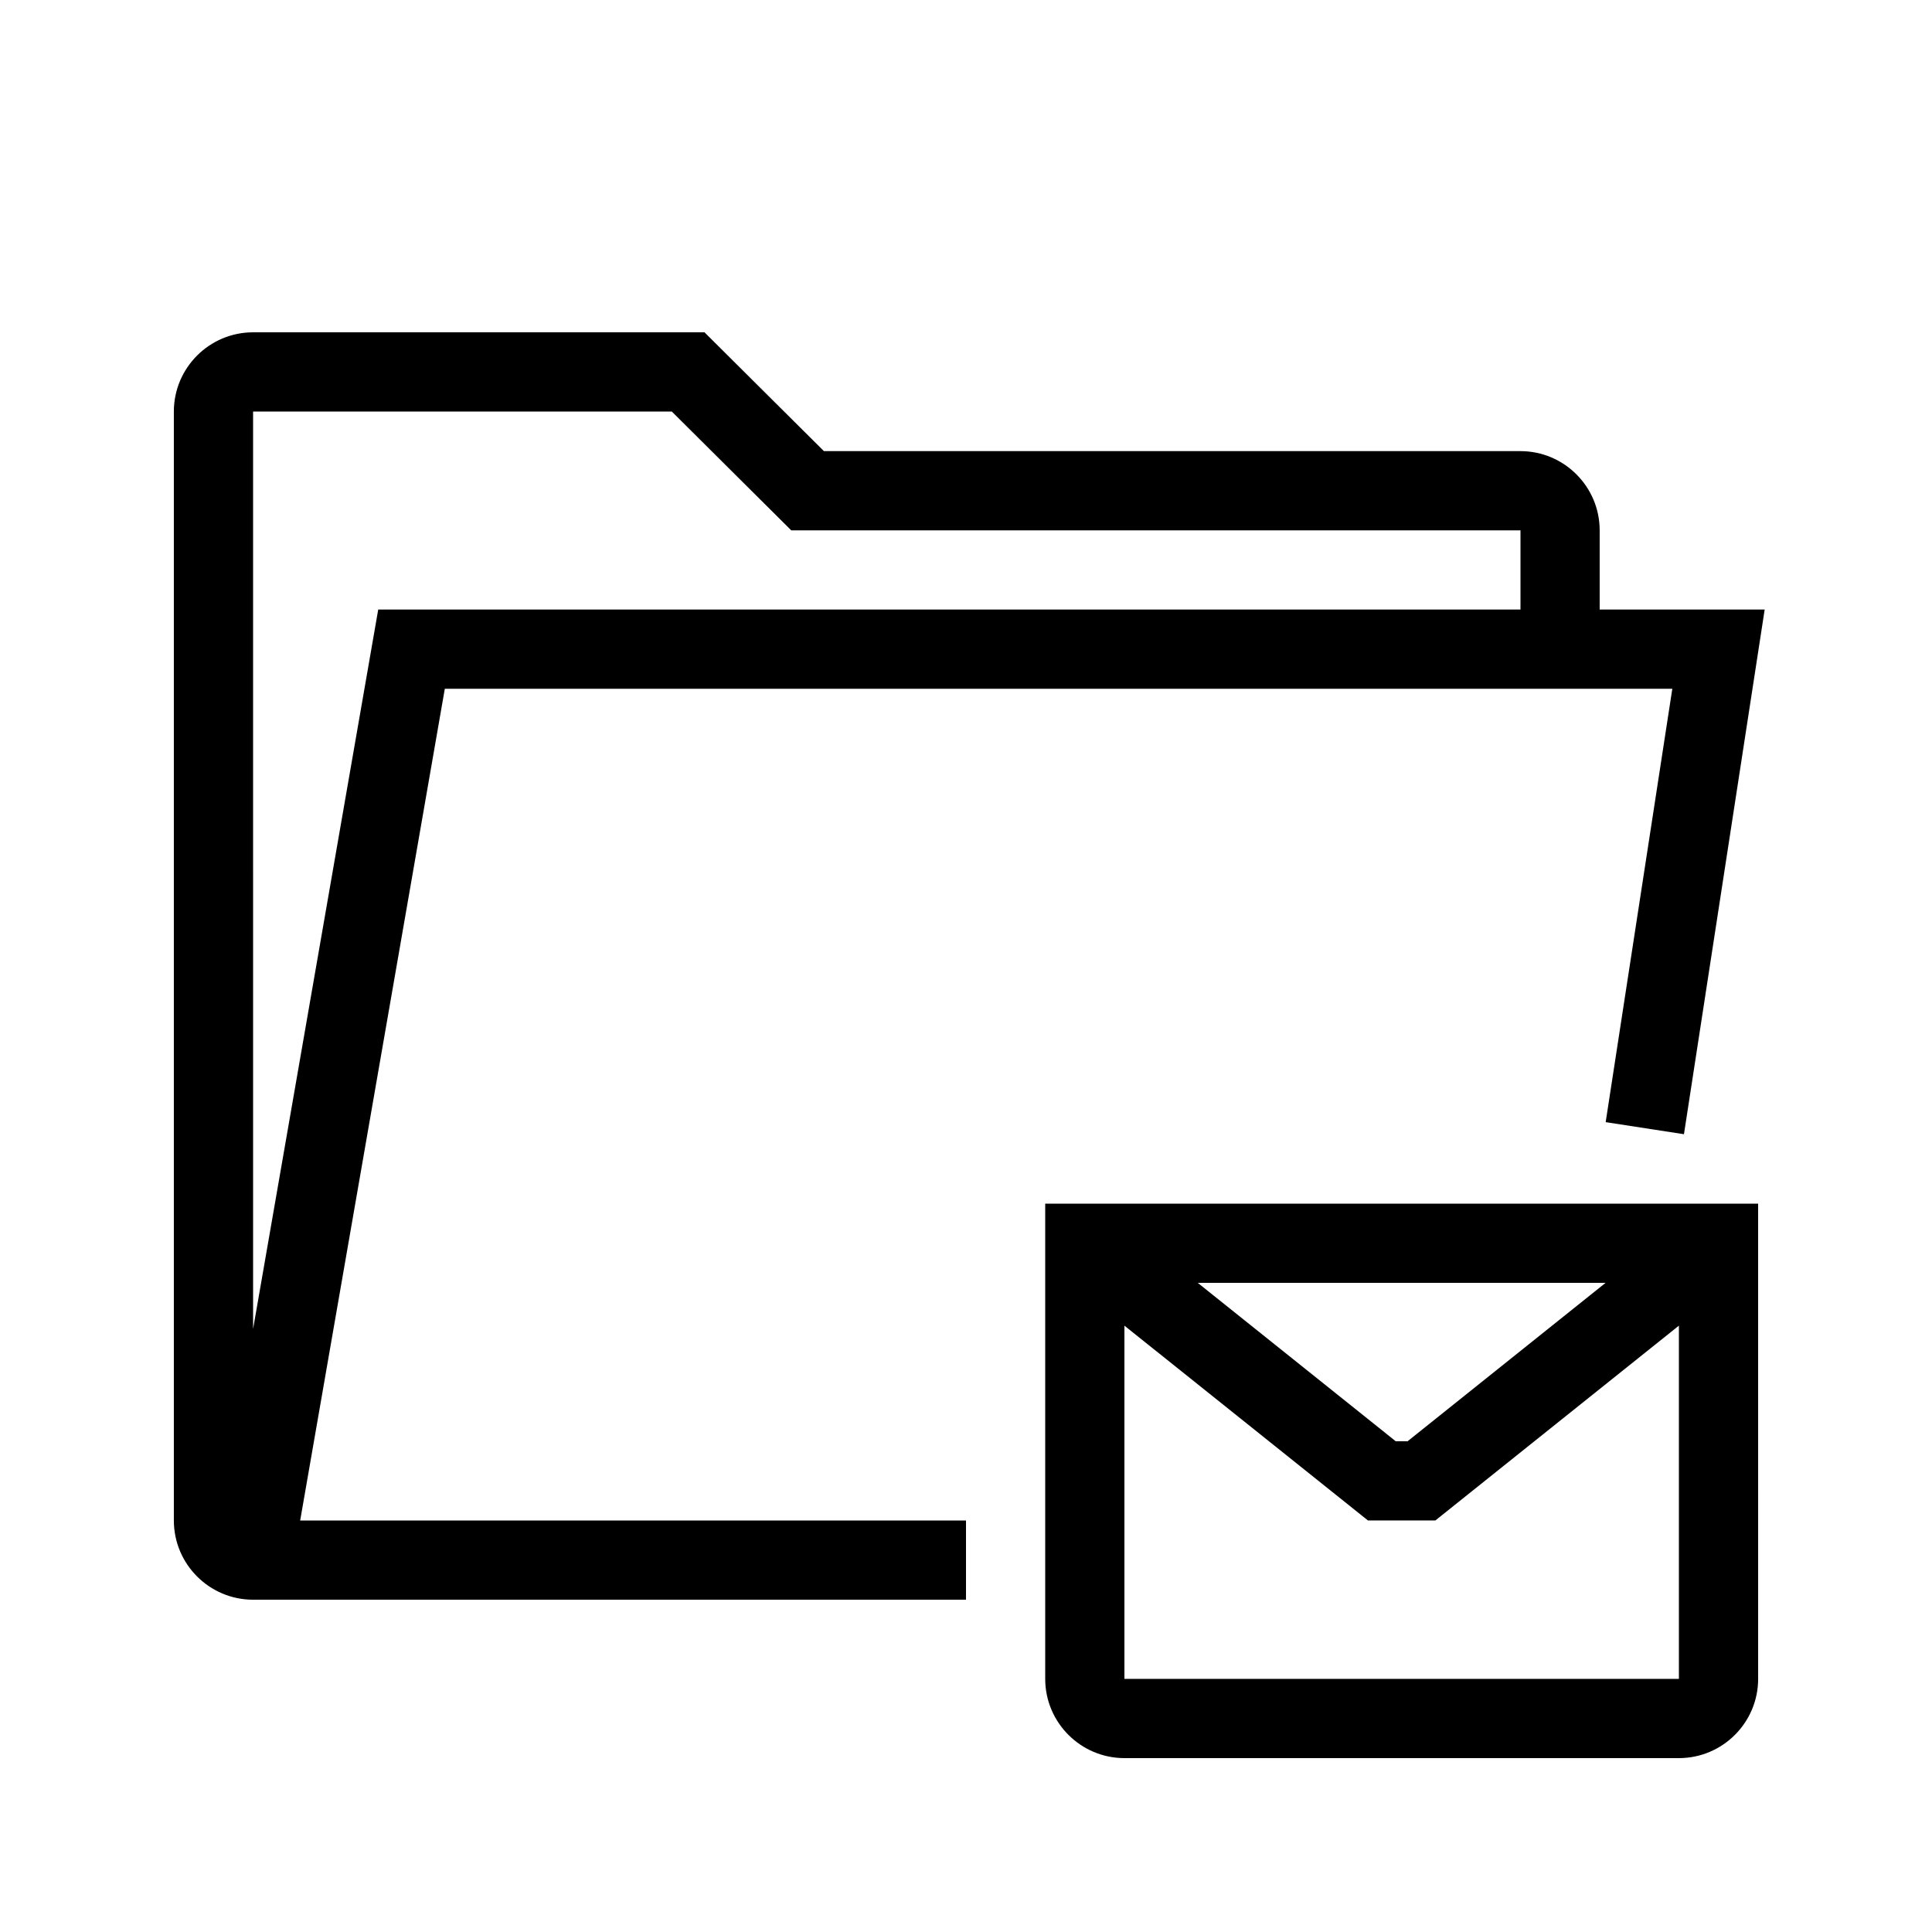
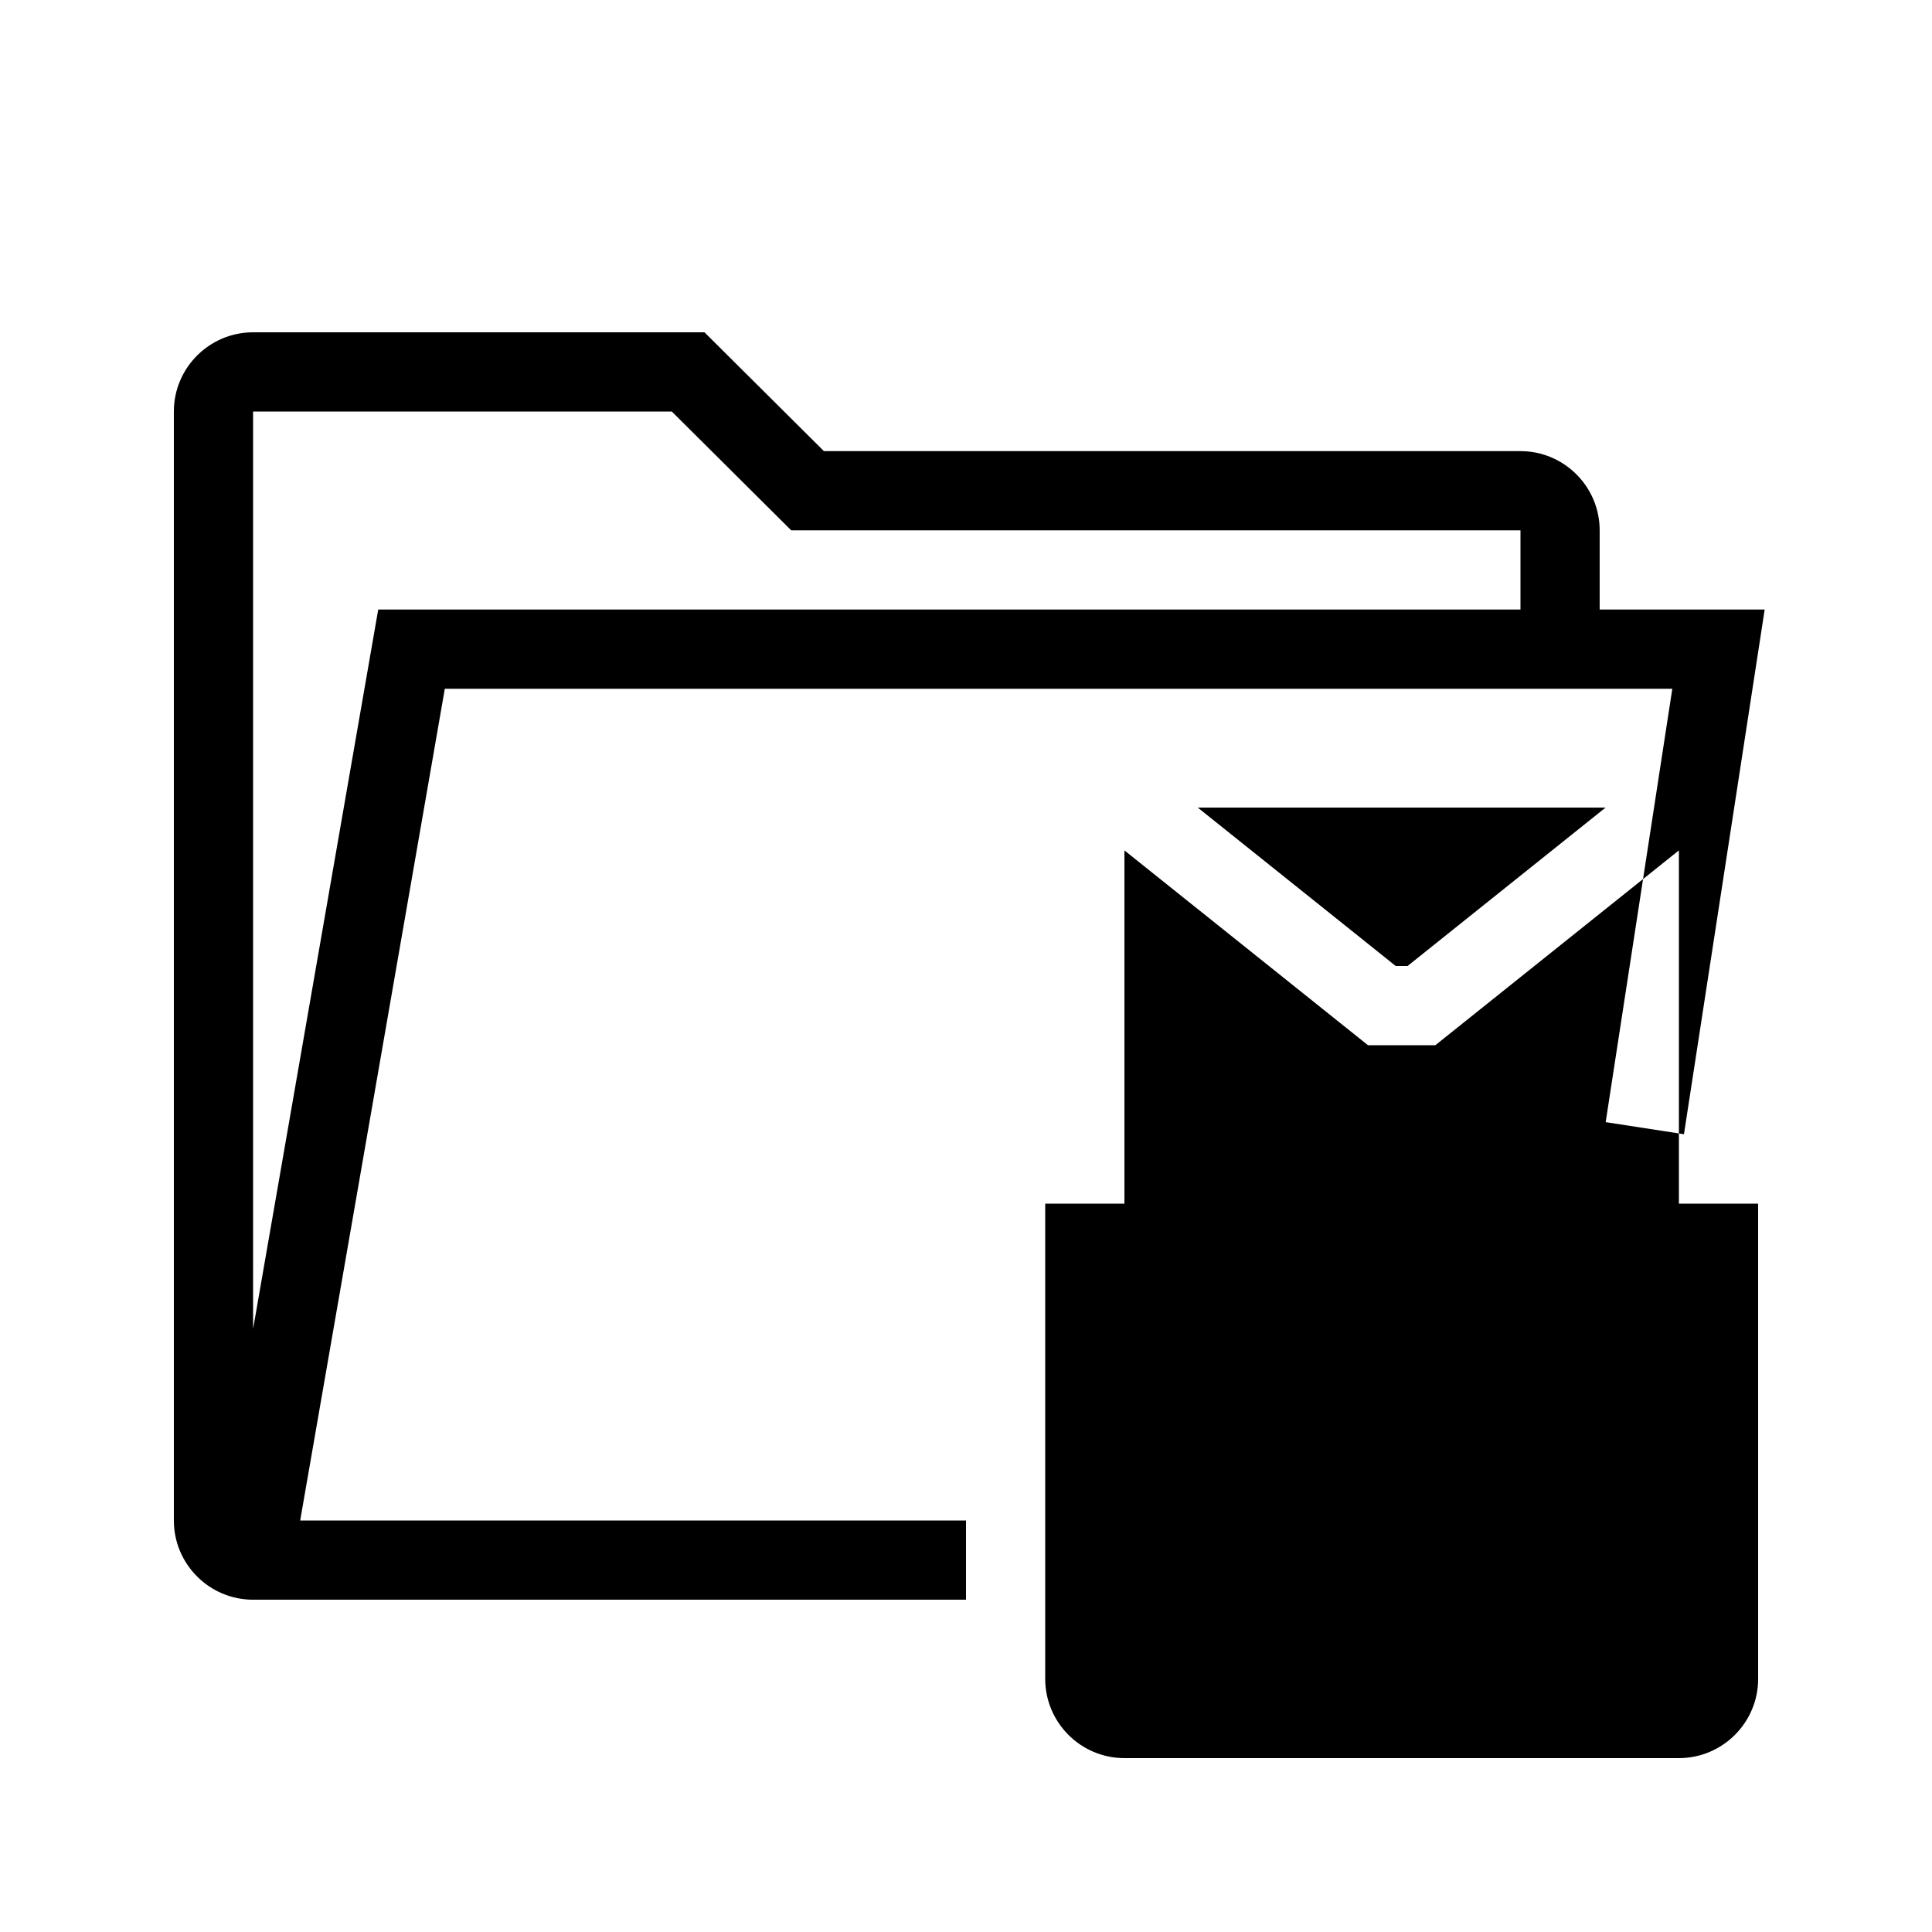
<svg xmlns="http://www.w3.org/2000/svg" fill="#000000" width="800px" height="800px" version="1.1" viewBox="144 144 512 512">
-   <path d="m261.88 326.53h325.3l-17.66 114.85 20.746 3.199 21.391-139.04h-43.727v-20.992c0-11.578-9.422-20.992-20.992-20.992h-184.59l-31.652-31.488h-119.63c-11.57 0-20.992 9.414-20.992 20.992v293.89c0 11.57 9.422 20.992 20.992 20.992h8.824l180.11-0.004v-20.992h-176.45zm-50.809-73.473h110.96l31.652 31.488h193.26v20.992h-302.71l-33.16 190.65zm209.92 335.87c0 11.57 9.422 20.992 20.992 20.992h146.95c11.57 0 20.992-9.422 20.992-20.992l-0.004-125.95h-188.93zm20.992 0v-93.613l64.543 51.629h17.855l64.543-51.629v93.613zm19.43-104.96h108.08l-52.473 41.984h-3.137z" />
+   <path d="m261.88 326.53h325.3l-17.66 114.85 20.746 3.199 21.391-139.04h-43.727v-20.992c0-11.578-9.422-20.992-20.992-20.992h-184.59l-31.652-31.488h-119.63c-11.57 0-20.992 9.414-20.992 20.992v293.89c0 11.57 9.422 20.992 20.992 20.992h8.824l180.11-0.004v-20.992h-176.45zm-50.809-73.473h110.96l31.652 31.488h193.26v20.992h-302.71l-33.16 190.65zm209.92 335.87c0 11.57 9.422 20.992 20.992 20.992h146.95c11.57 0 20.992-9.422 20.992-20.992l-0.004-125.95h-188.93m20.992 0v-93.613l64.543 51.629h17.855l64.543-51.629v93.613zm19.43-104.96h108.08l-52.473 41.984h-3.137z" />
</svg>